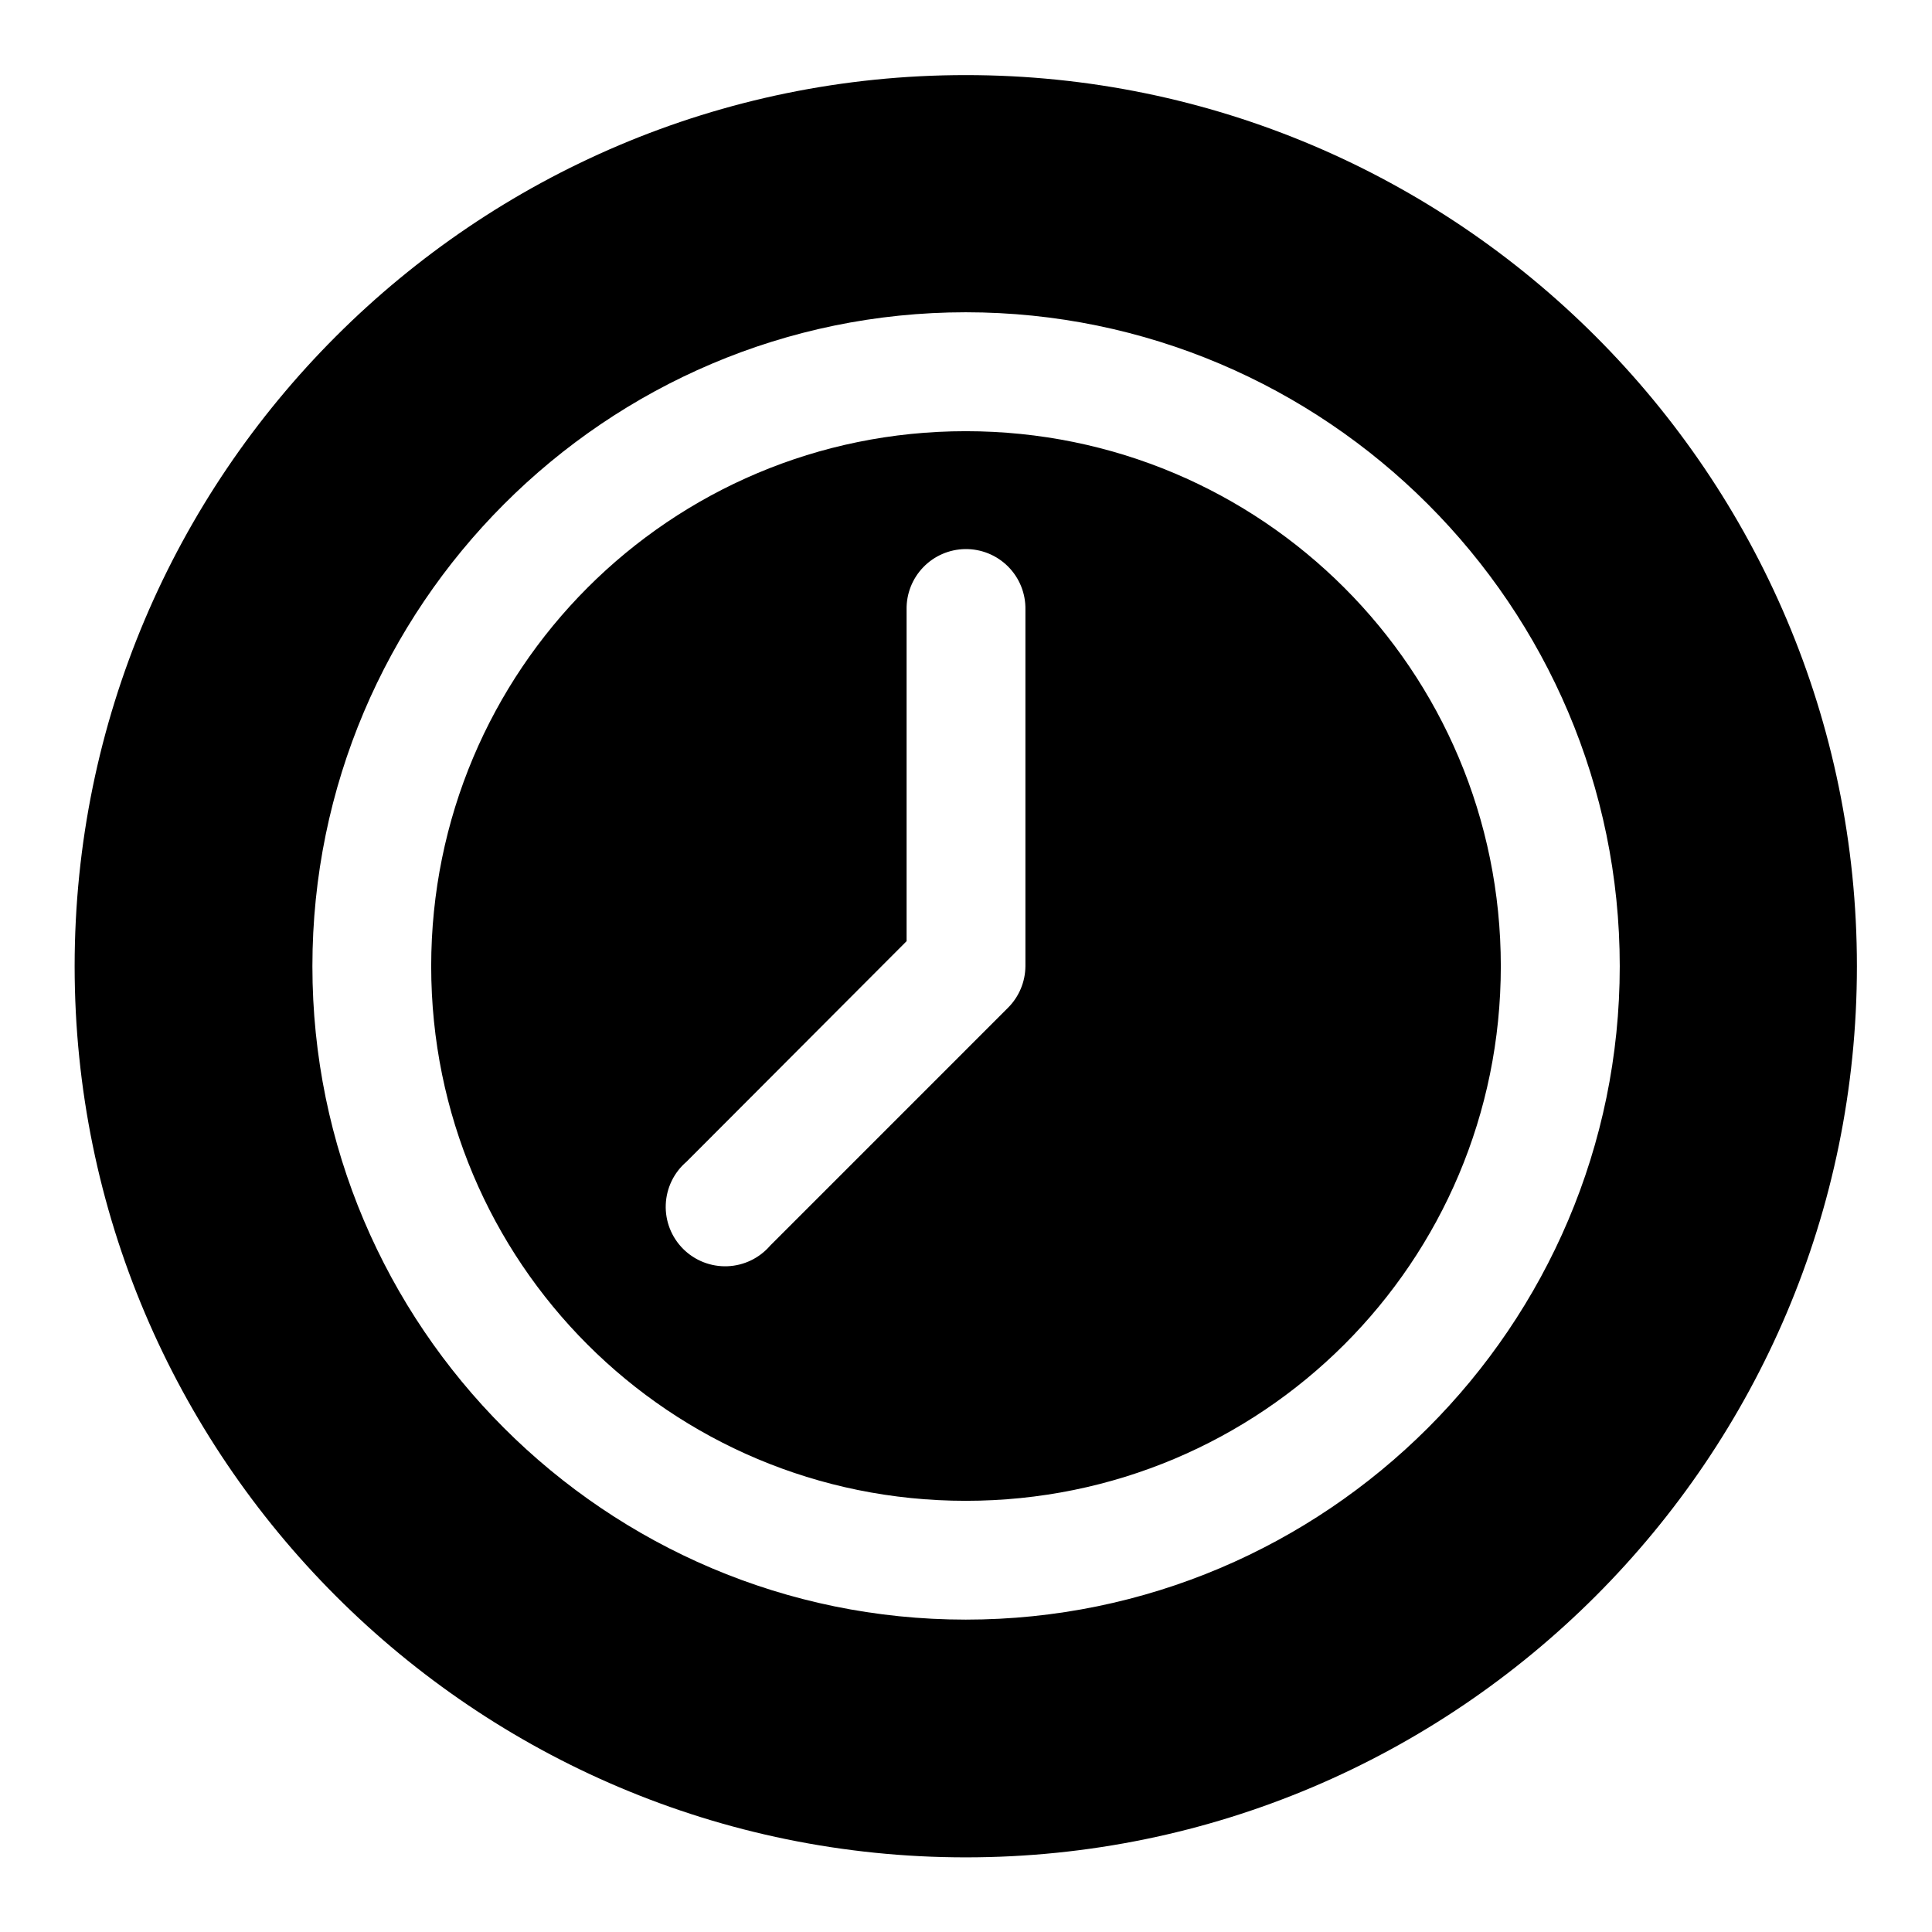
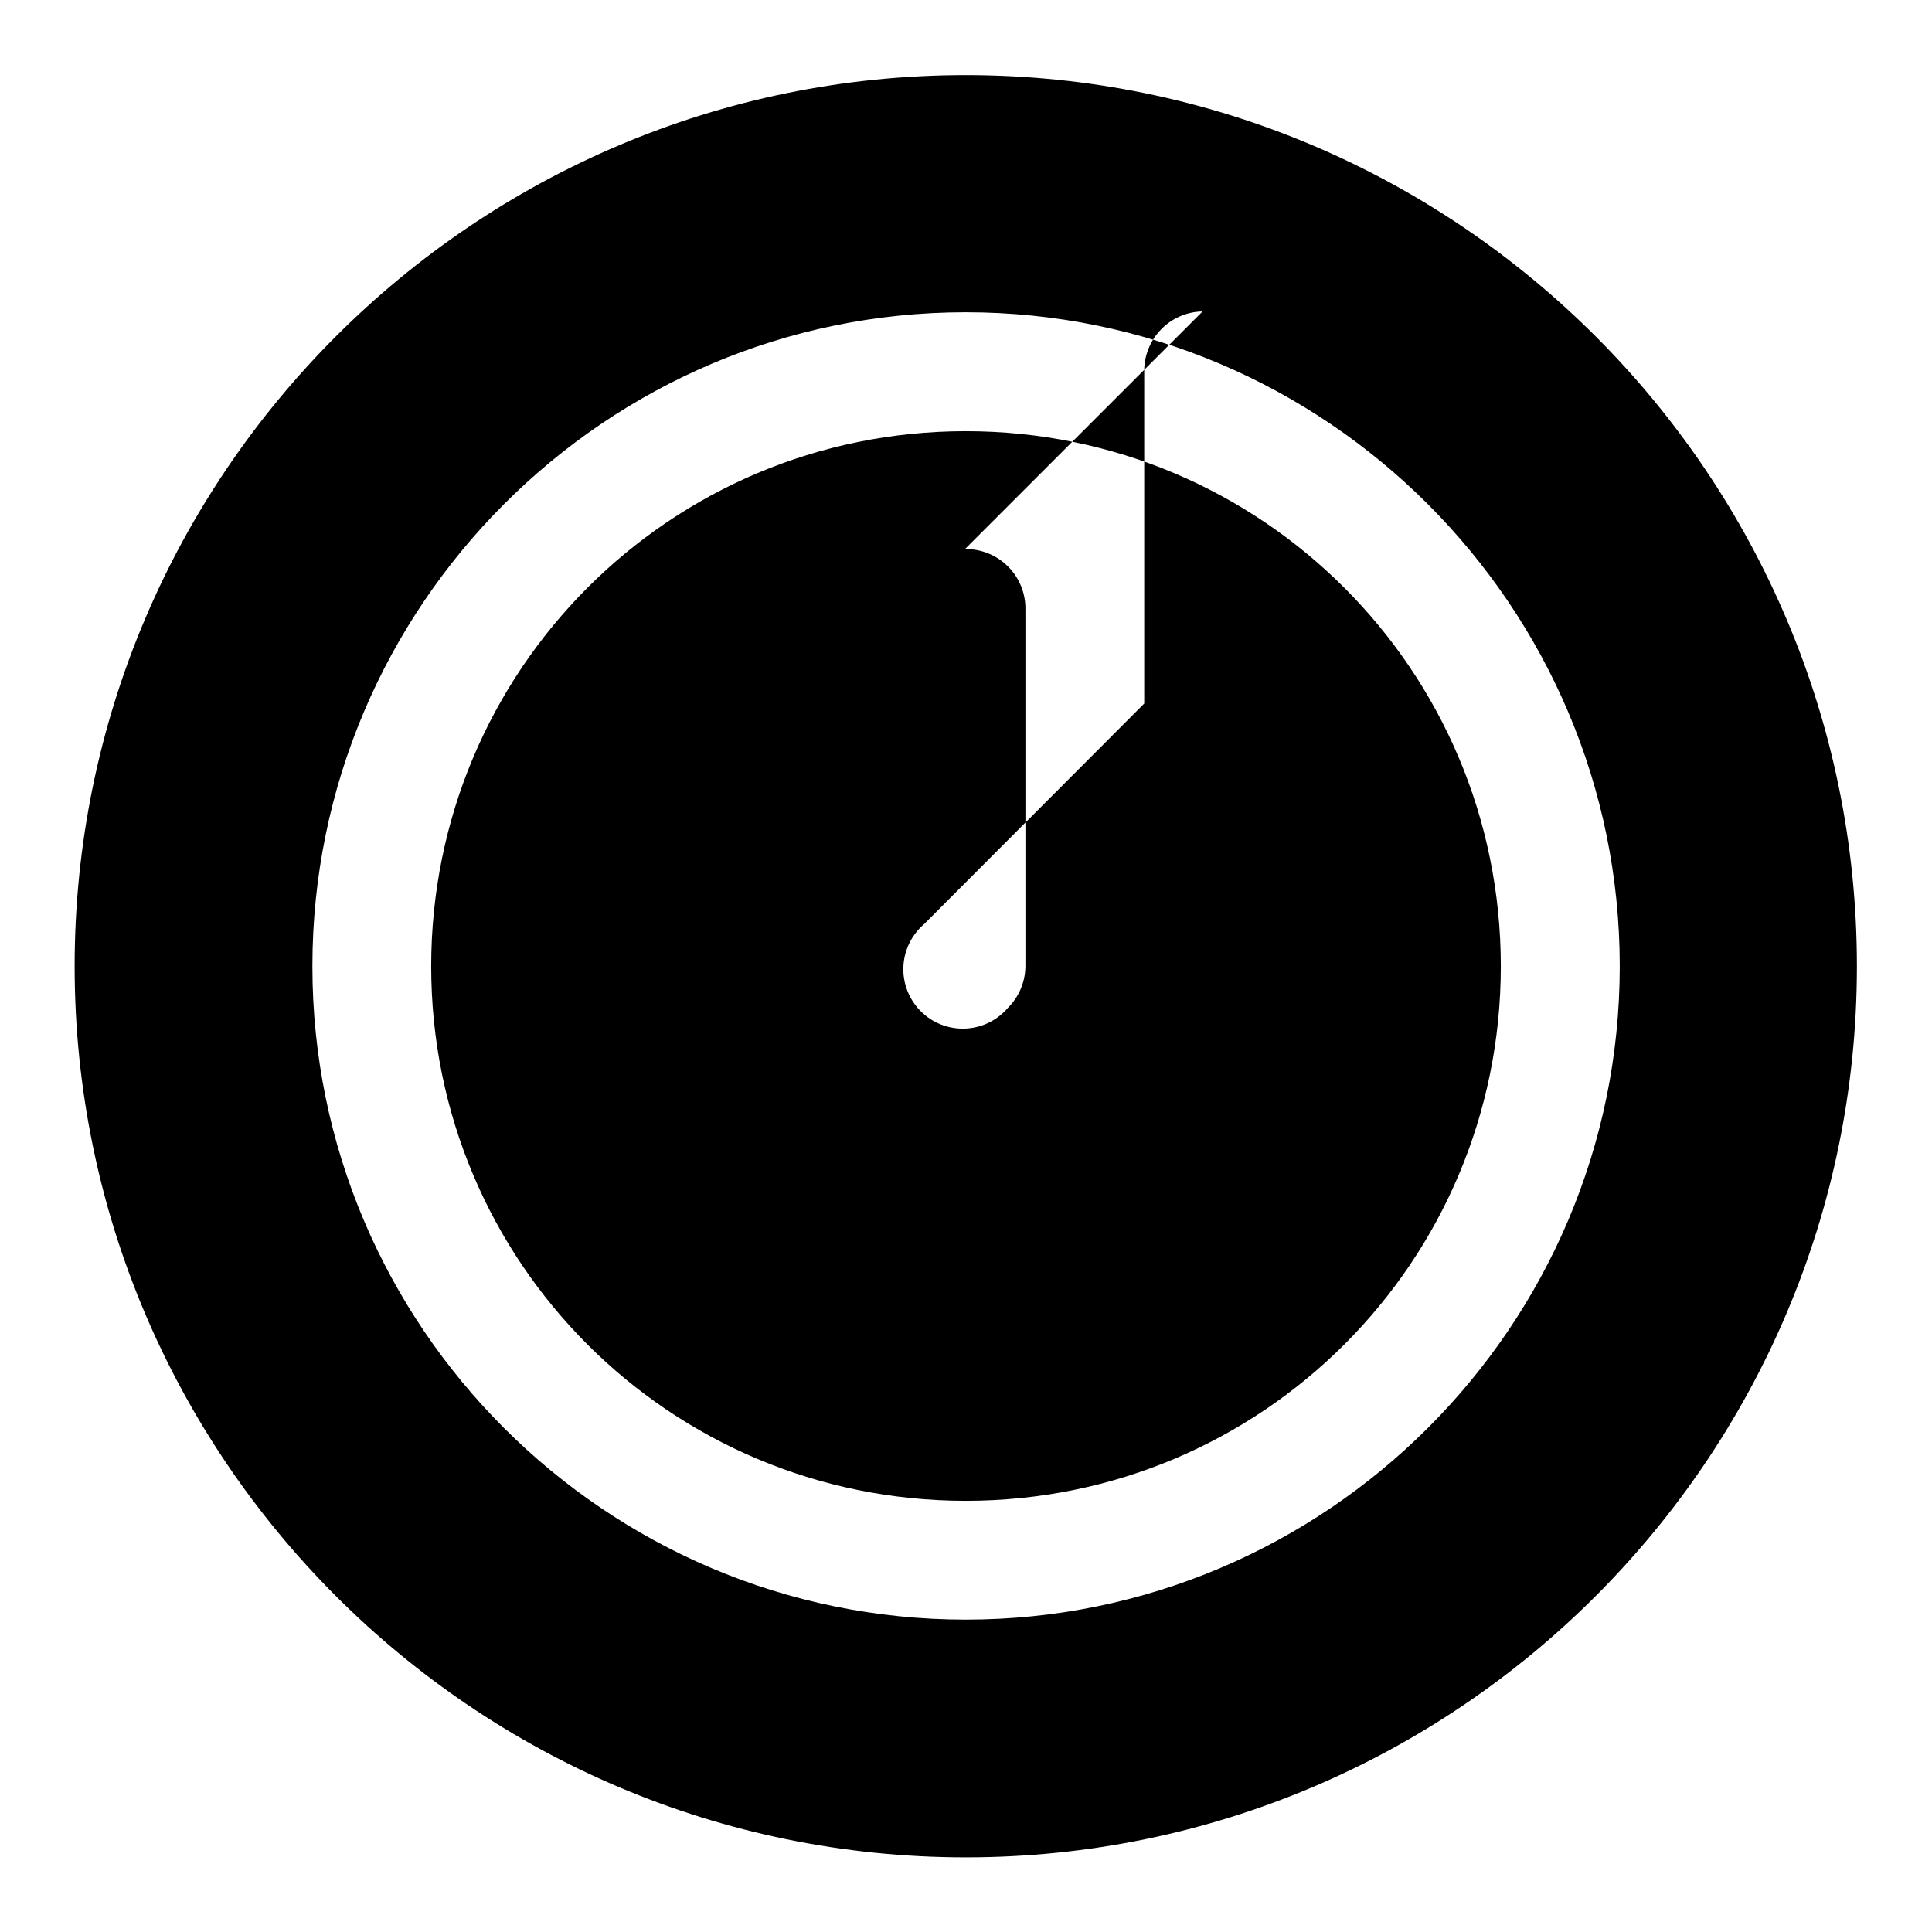
<svg xmlns="http://www.w3.org/2000/svg" fill="#000000" width="800px" height="800px" version="1.1" viewBox="144 144 512 512">
-   <path d="m399.94 163.9c-130.24 0-236.16 105.92-236.16 236.16 0 130.24 105.92 236.16 236.16 236.16s236.16-105.92 236.16-236.16c0-130.24-105.92-236.16-236.16-236.16zm0 62.855c95.461 0 173.31 77.848 173.31 173.3 0 95.461-77.848 173.16-173.31 173.16s-173.16-77.695-173.15-173.16c0-95.457 77.691-173.3 173.15-173.3zm0 31.516c-78.445 0-141.66 63.348-141.67 141.79 0 78.445 63.223 141.67 141.67 141.67 78.441 0 141.79-63.223 141.79-141.67 0-78.441-63.348-141.79-141.79-141.79zm-0.215 31.242c4.277-0.074 8.398 1.594 11.422 4.621 3.023 3.027 4.684 7.156 4.598 11.434v94.492c-0.031 4.148-1.703 8.117-4.644 11.039l-62.973 62.977c-2.856 3.332-6.969 5.324-11.352 5.492-4.387 0.168-8.641-1.5-11.742-4.602-3.102-3.102-4.769-7.356-4.602-11.738 0.172-4.383 2.16-8.5 5.492-11.352l58.332-58.457v-87.852c-0.082-4.184 1.504-8.223 4.406-11.234 2.898-3.012 6.879-4.746 11.062-4.82z" fill-rule="evenodd" />
+   <path d="m399.94 163.9c-130.24 0-236.16 105.92-236.16 236.16 0 130.24 105.92 236.16 236.16 236.16s236.16-105.92 236.16-236.16c0-130.24-105.92-236.16-236.16-236.16zm0 62.855c95.461 0 173.31 77.848 173.31 173.3 0 95.461-77.848 173.16-173.31 173.16s-173.16-77.695-173.15-173.16c0-95.457 77.691-173.3 173.15-173.3zm0 31.516c-78.445 0-141.66 63.348-141.67 141.79 0 78.445 63.223 141.67 141.67 141.67 78.441 0 141.79-63.223 141.79-141.67 0-78.441-63.348-141.79-141.79-141.79zm-0.215 31.242c4.277-0.074 8.398 1.594 11.422 4.621 3.023 3.027 4.684 7.156 4.598 11.434v94.492c-0.031 4.148-1.703 8.117-4.644 11.039c-2.856 3.332-6.969 5.324-11.352 5.492-4.387 0.168-8.641-1.5-11.742-4.602-3.102-3.102-4.769-7.356-4.602-11.738 0.172-4.383 2.16-8.5 5.492-11.352l58.332-58.457v-87.852c-0.082-4.184 1.504-8.223 4.406-11.234 2.898-3.012 6.879-4.746 11.062-4.82z" fill-rule="evenodd" />
</svg>